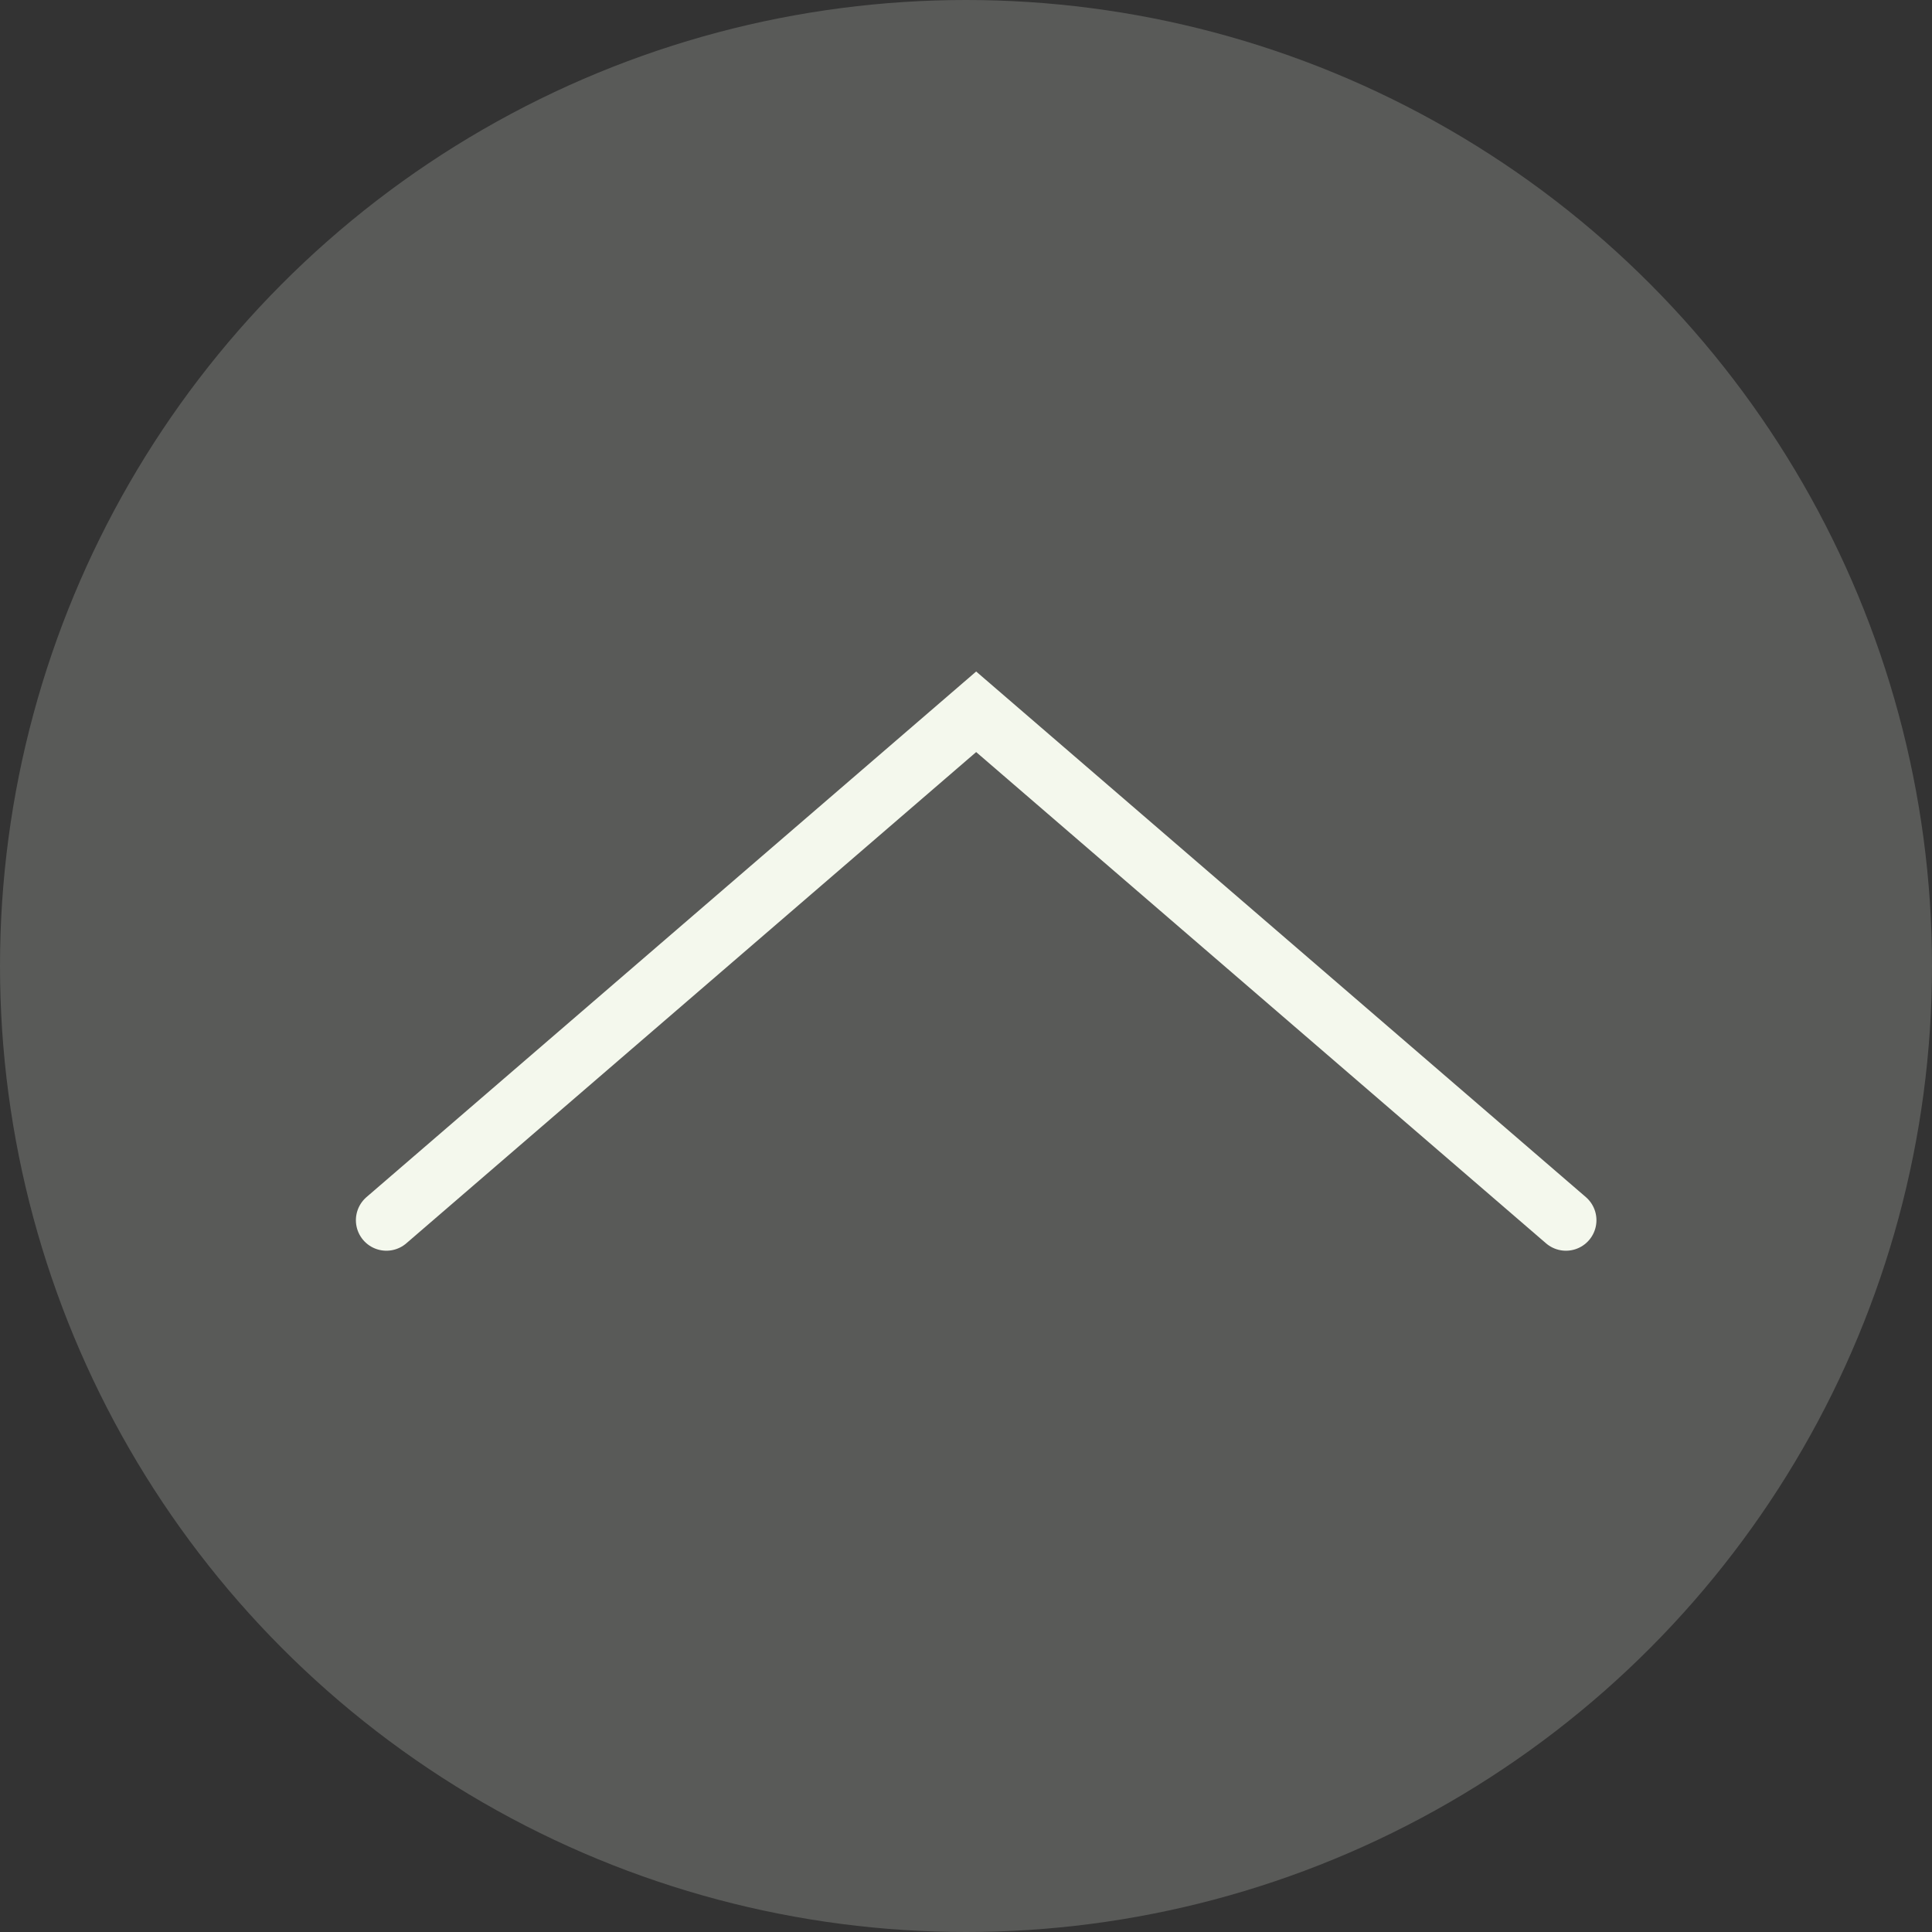
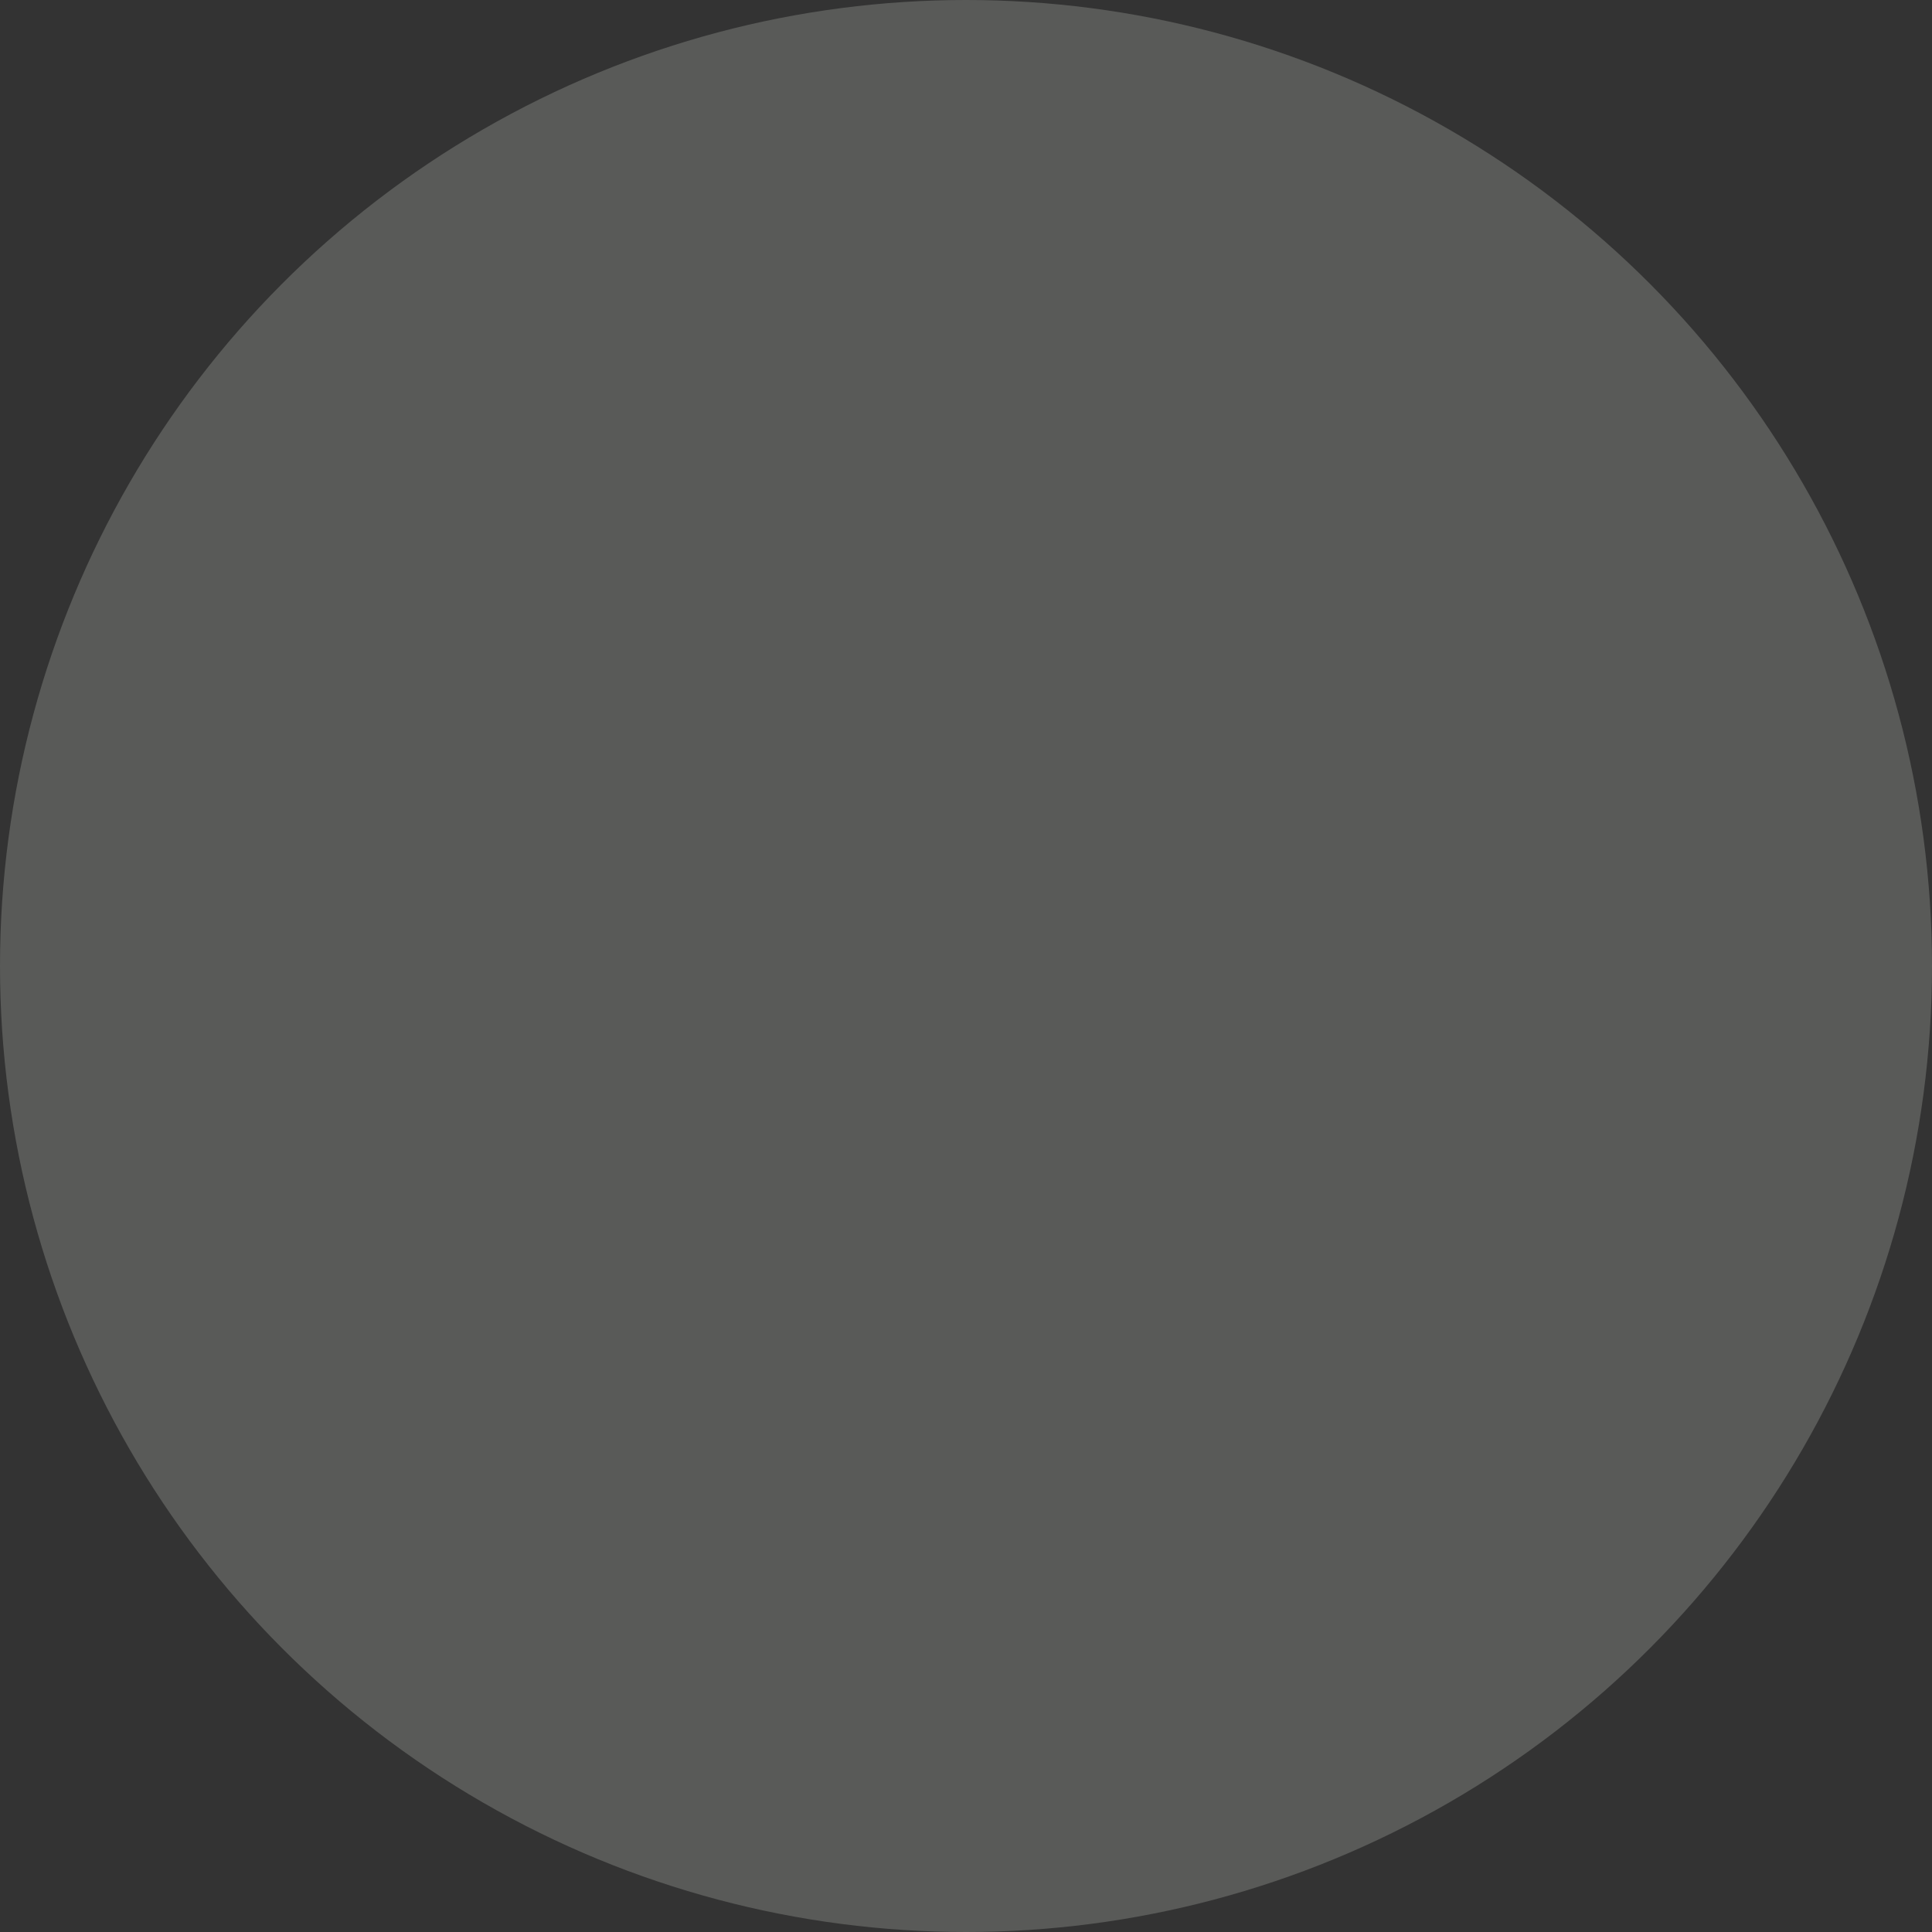
<svg xmlns="http://www.w3.org/2000/svg" width="95" height="95" viewBox="0 0 95 95" fill="none">
  <rect x="0" y="0" width="95" height="95" fill="#333333" stroke="none" />
  <circle cx="47.5" cy="47.5" r="47.5" fill="#F4F8ED" fill-opacity="0.2" />
-   <path d="M77 60L48 35L19 60" stroke="#F4F8ED" stroke-width="3" stroke-linecap="round" />
</svg>